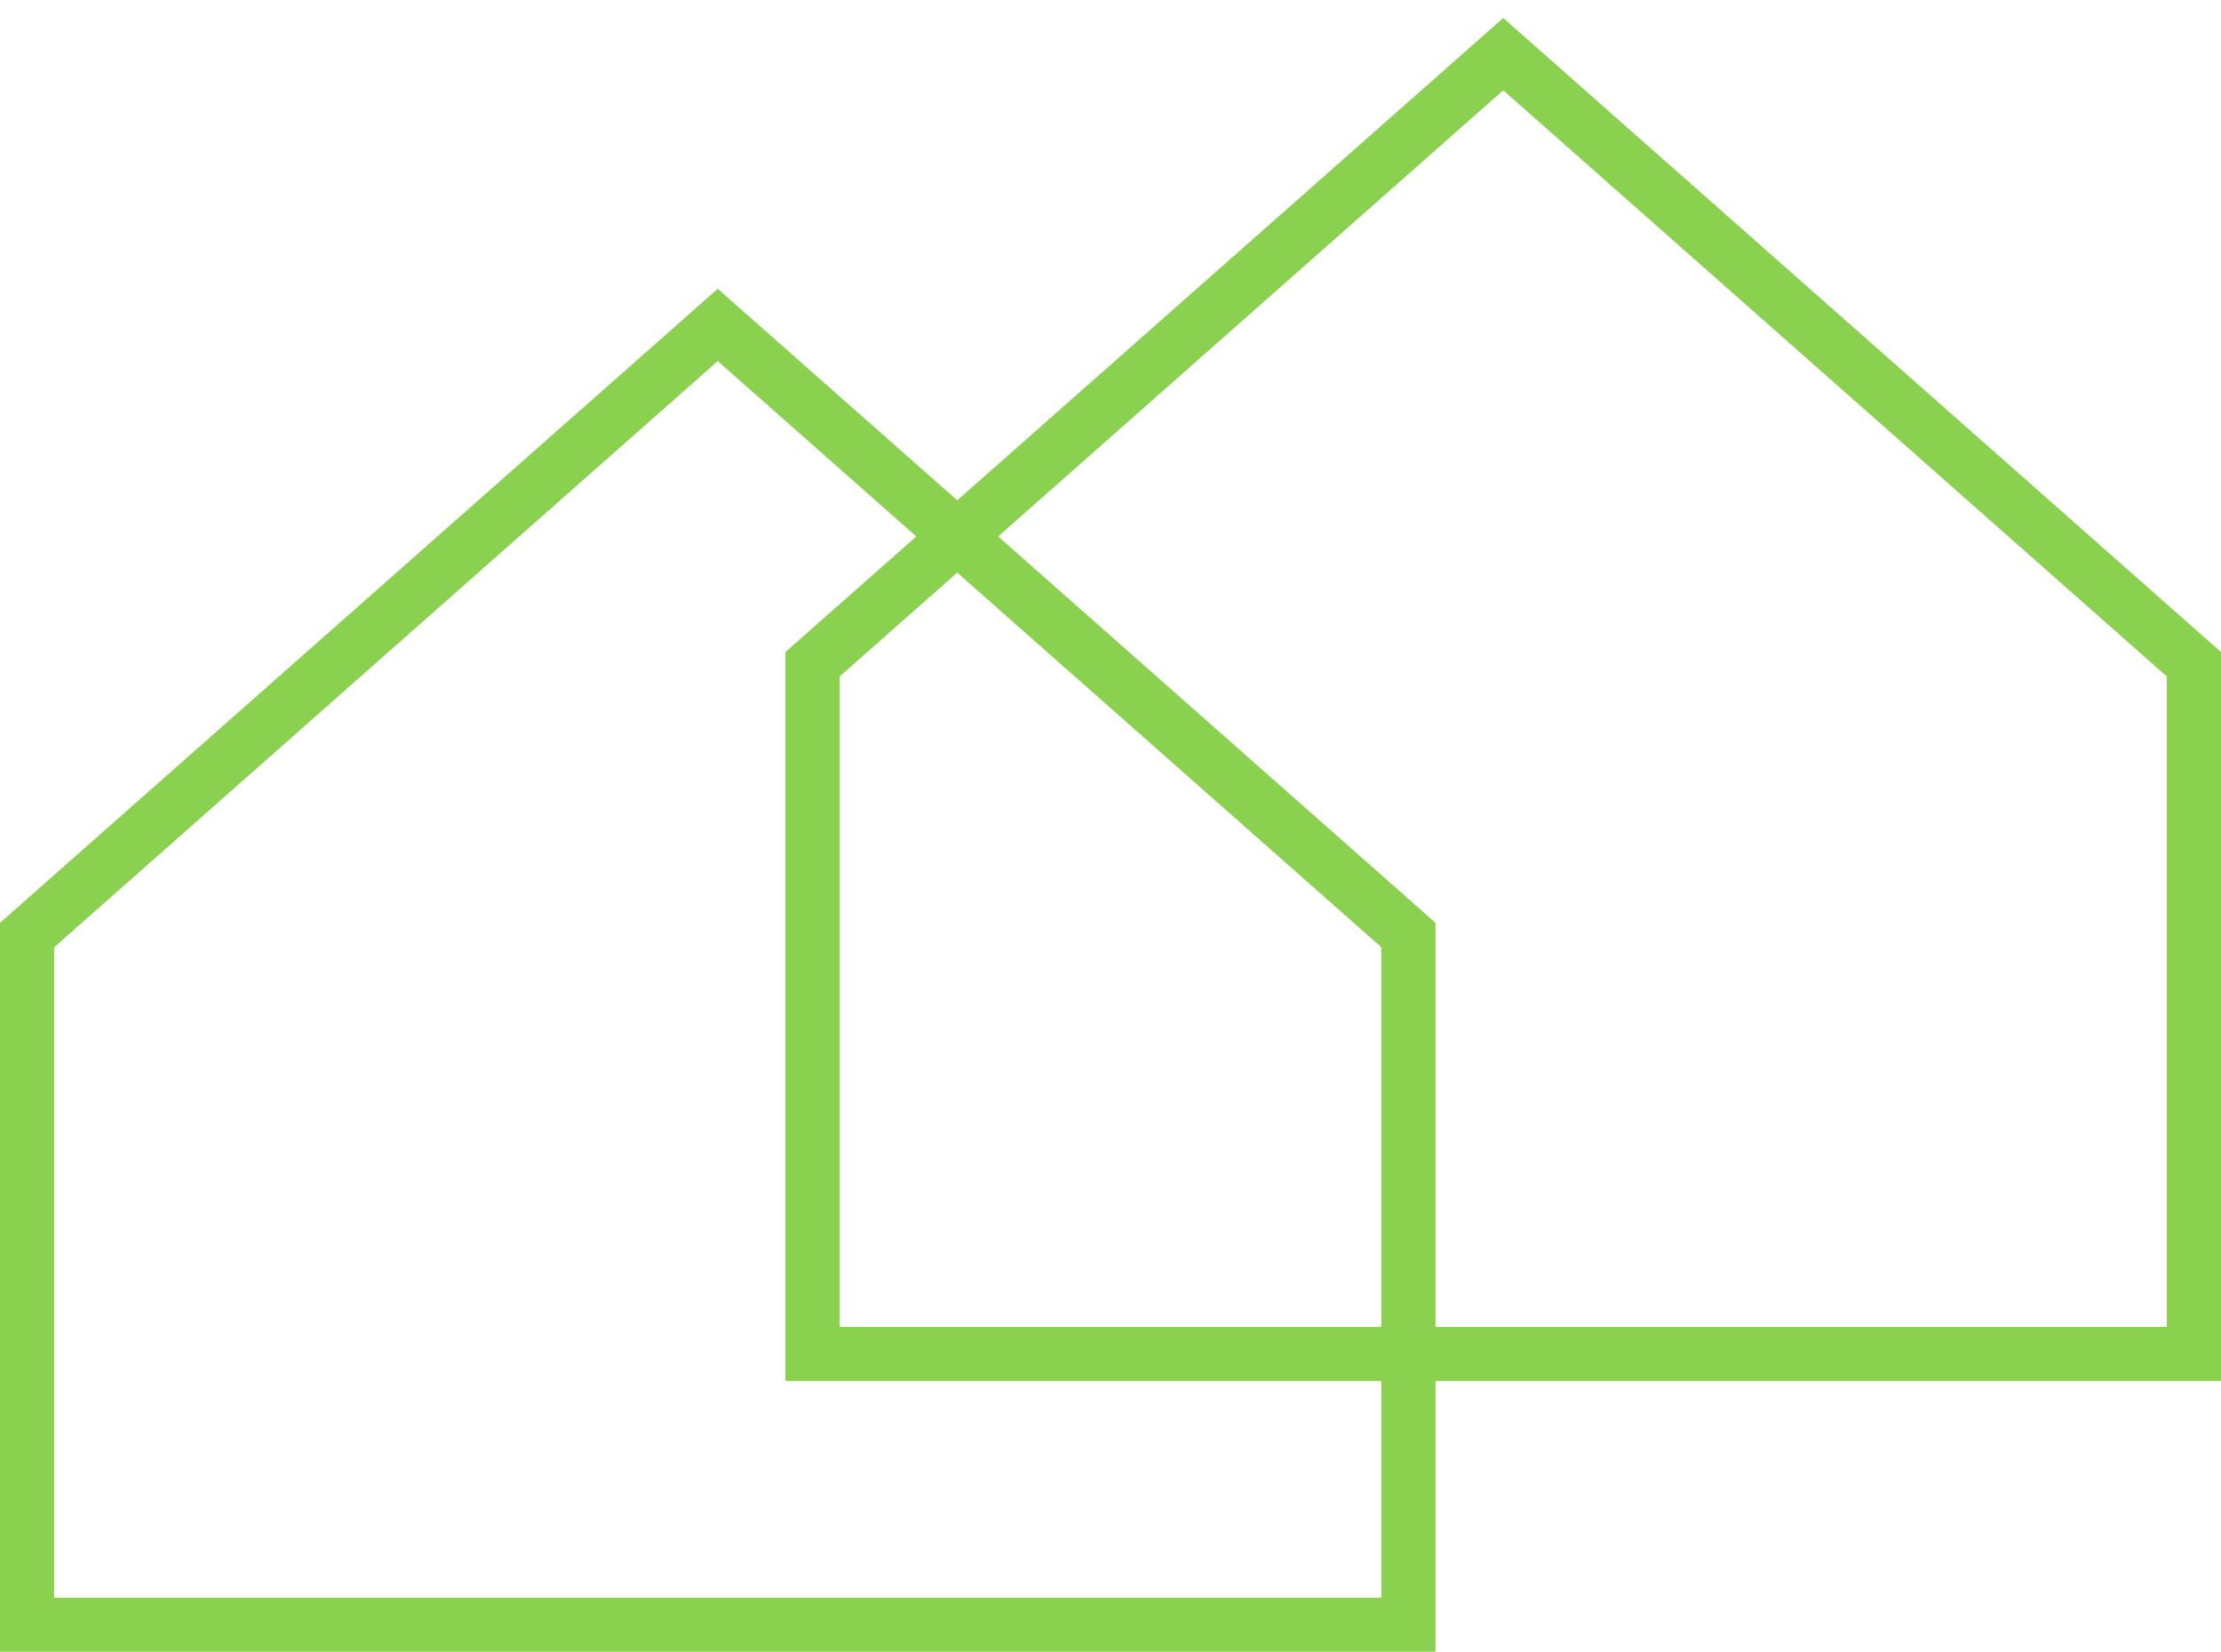
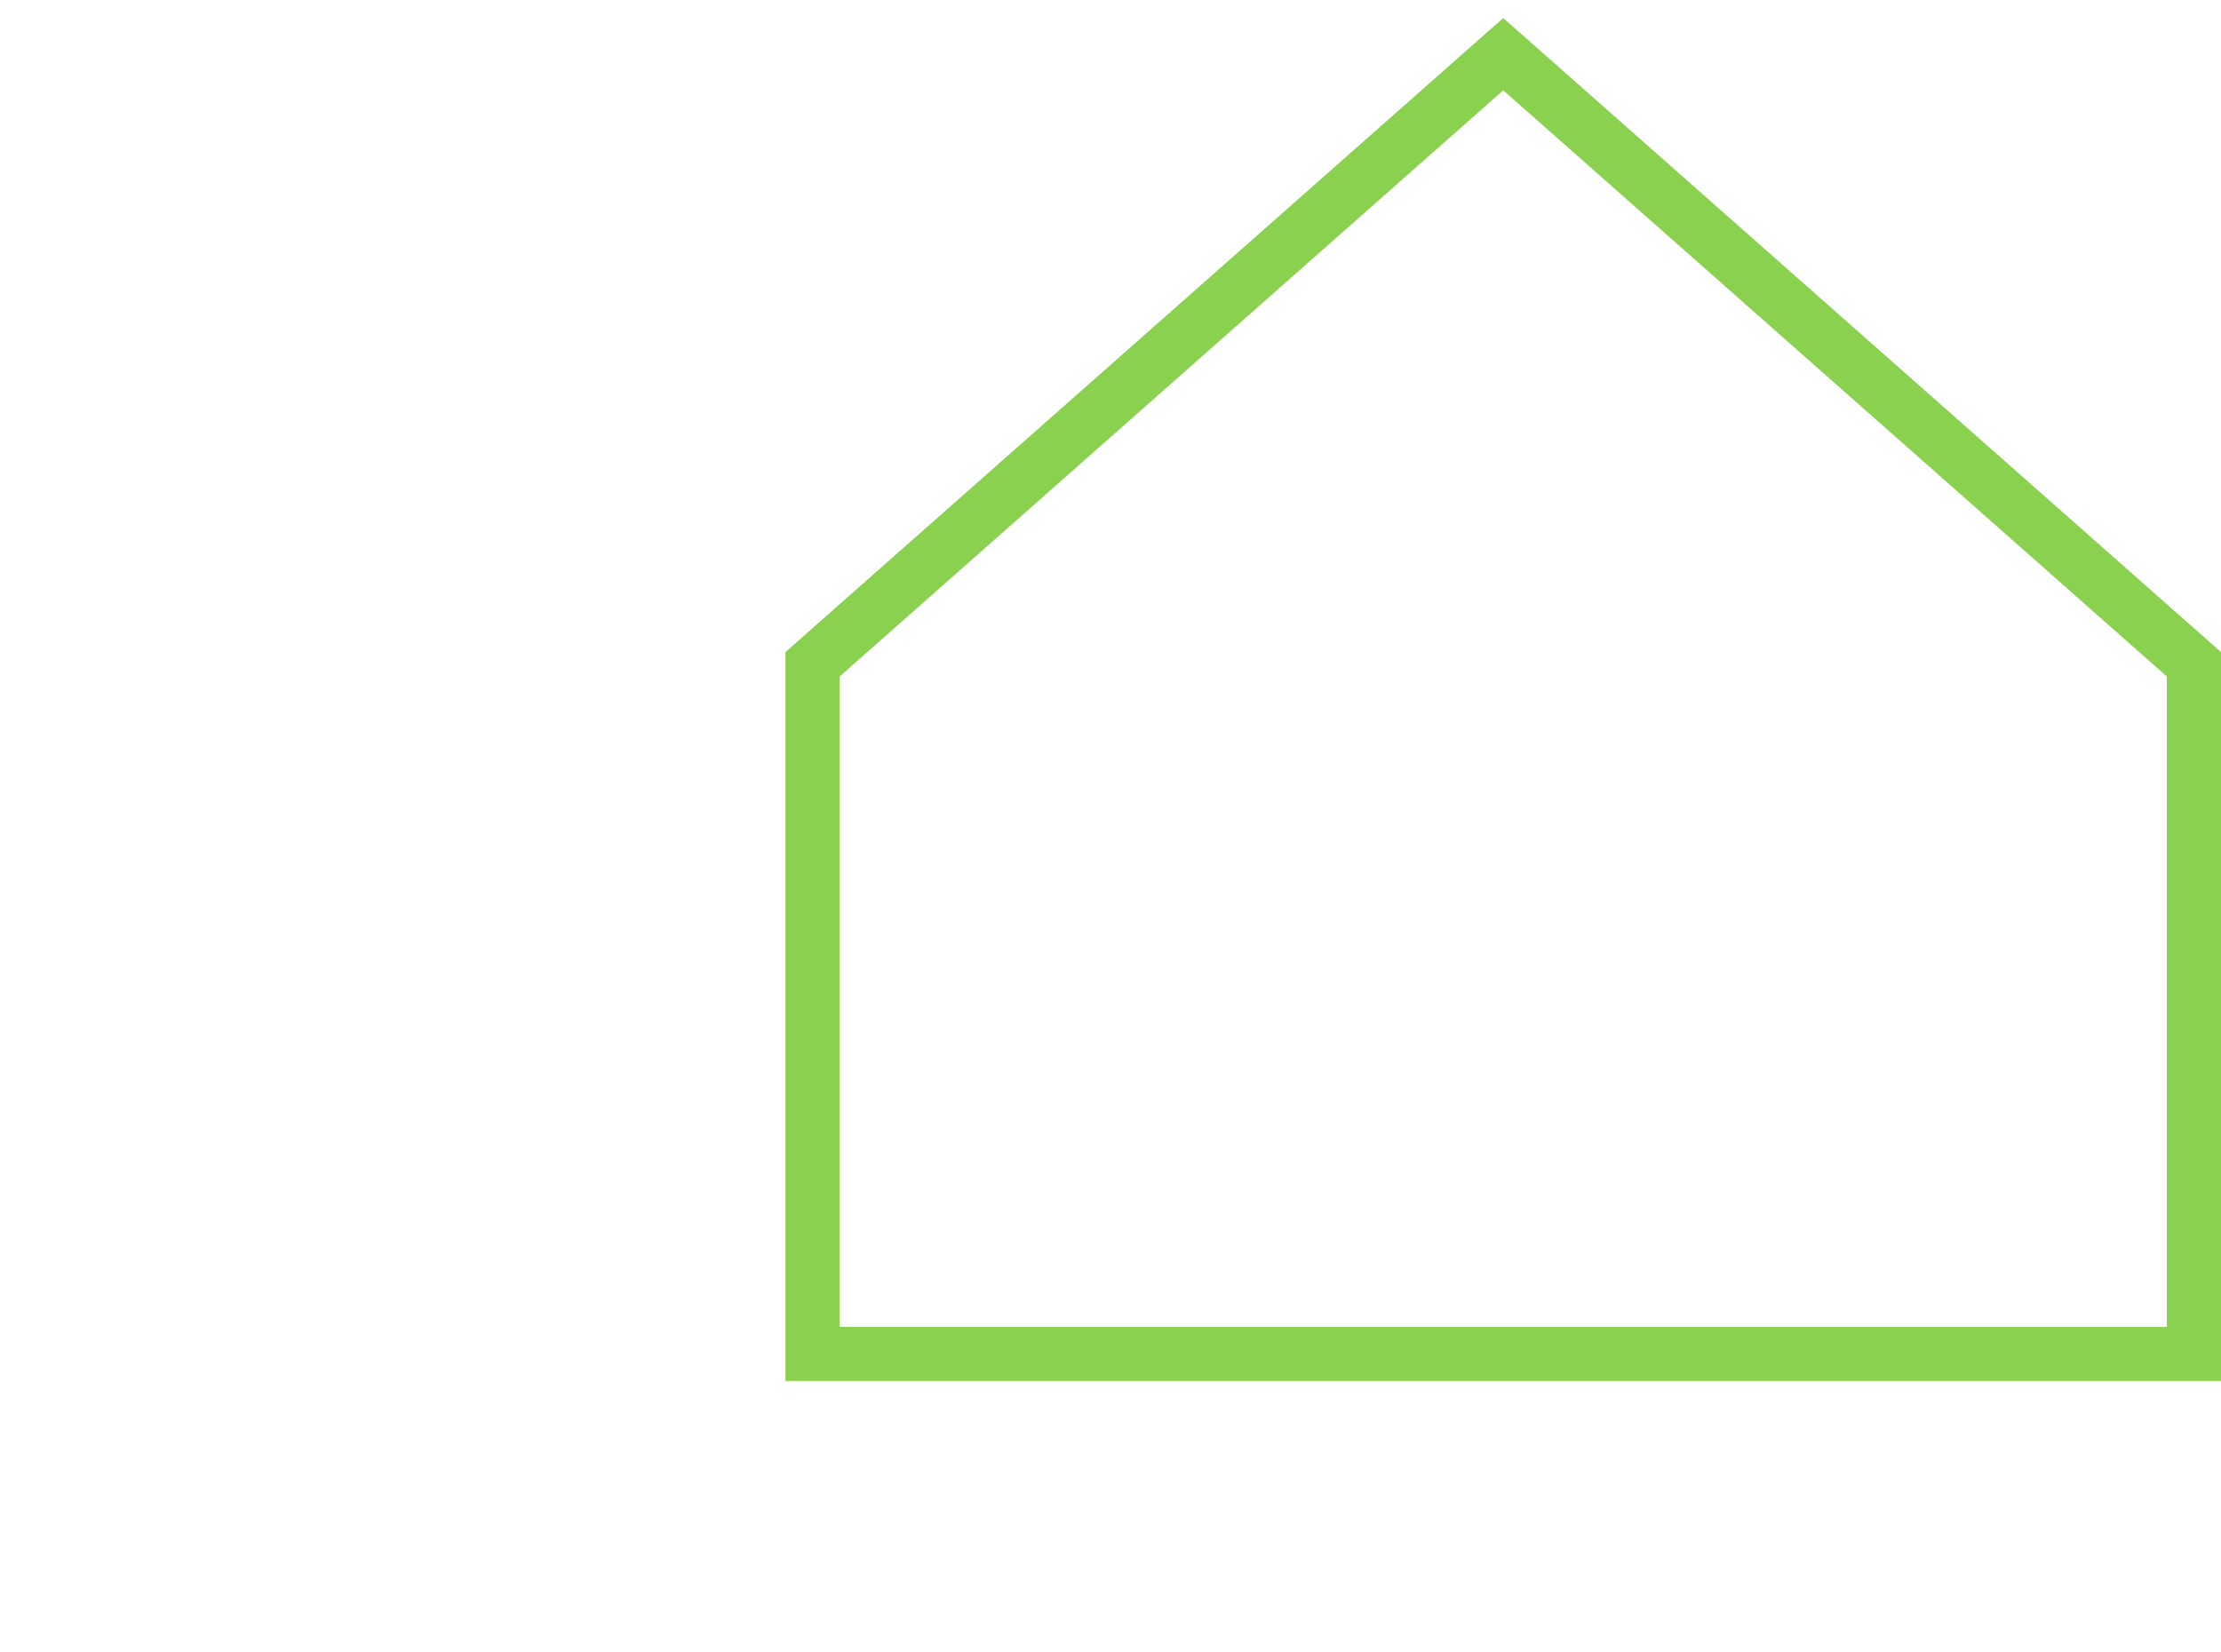
<svg xmlns="http://www.w3.org/2000/svg" width="82" height="61" viewBox="0 0 82 61" fill="none">
-   <path d="M26.5 12L1 34.531V60H52V34.531L26.5 12Z" stroke="#8AD14F" stroke-width="2" />
  <path d="M55.5 2L30 24.531V50H81V24.531L55.5 2Z" stroke="#8AD14F" stroke-width="2" />
</svg>